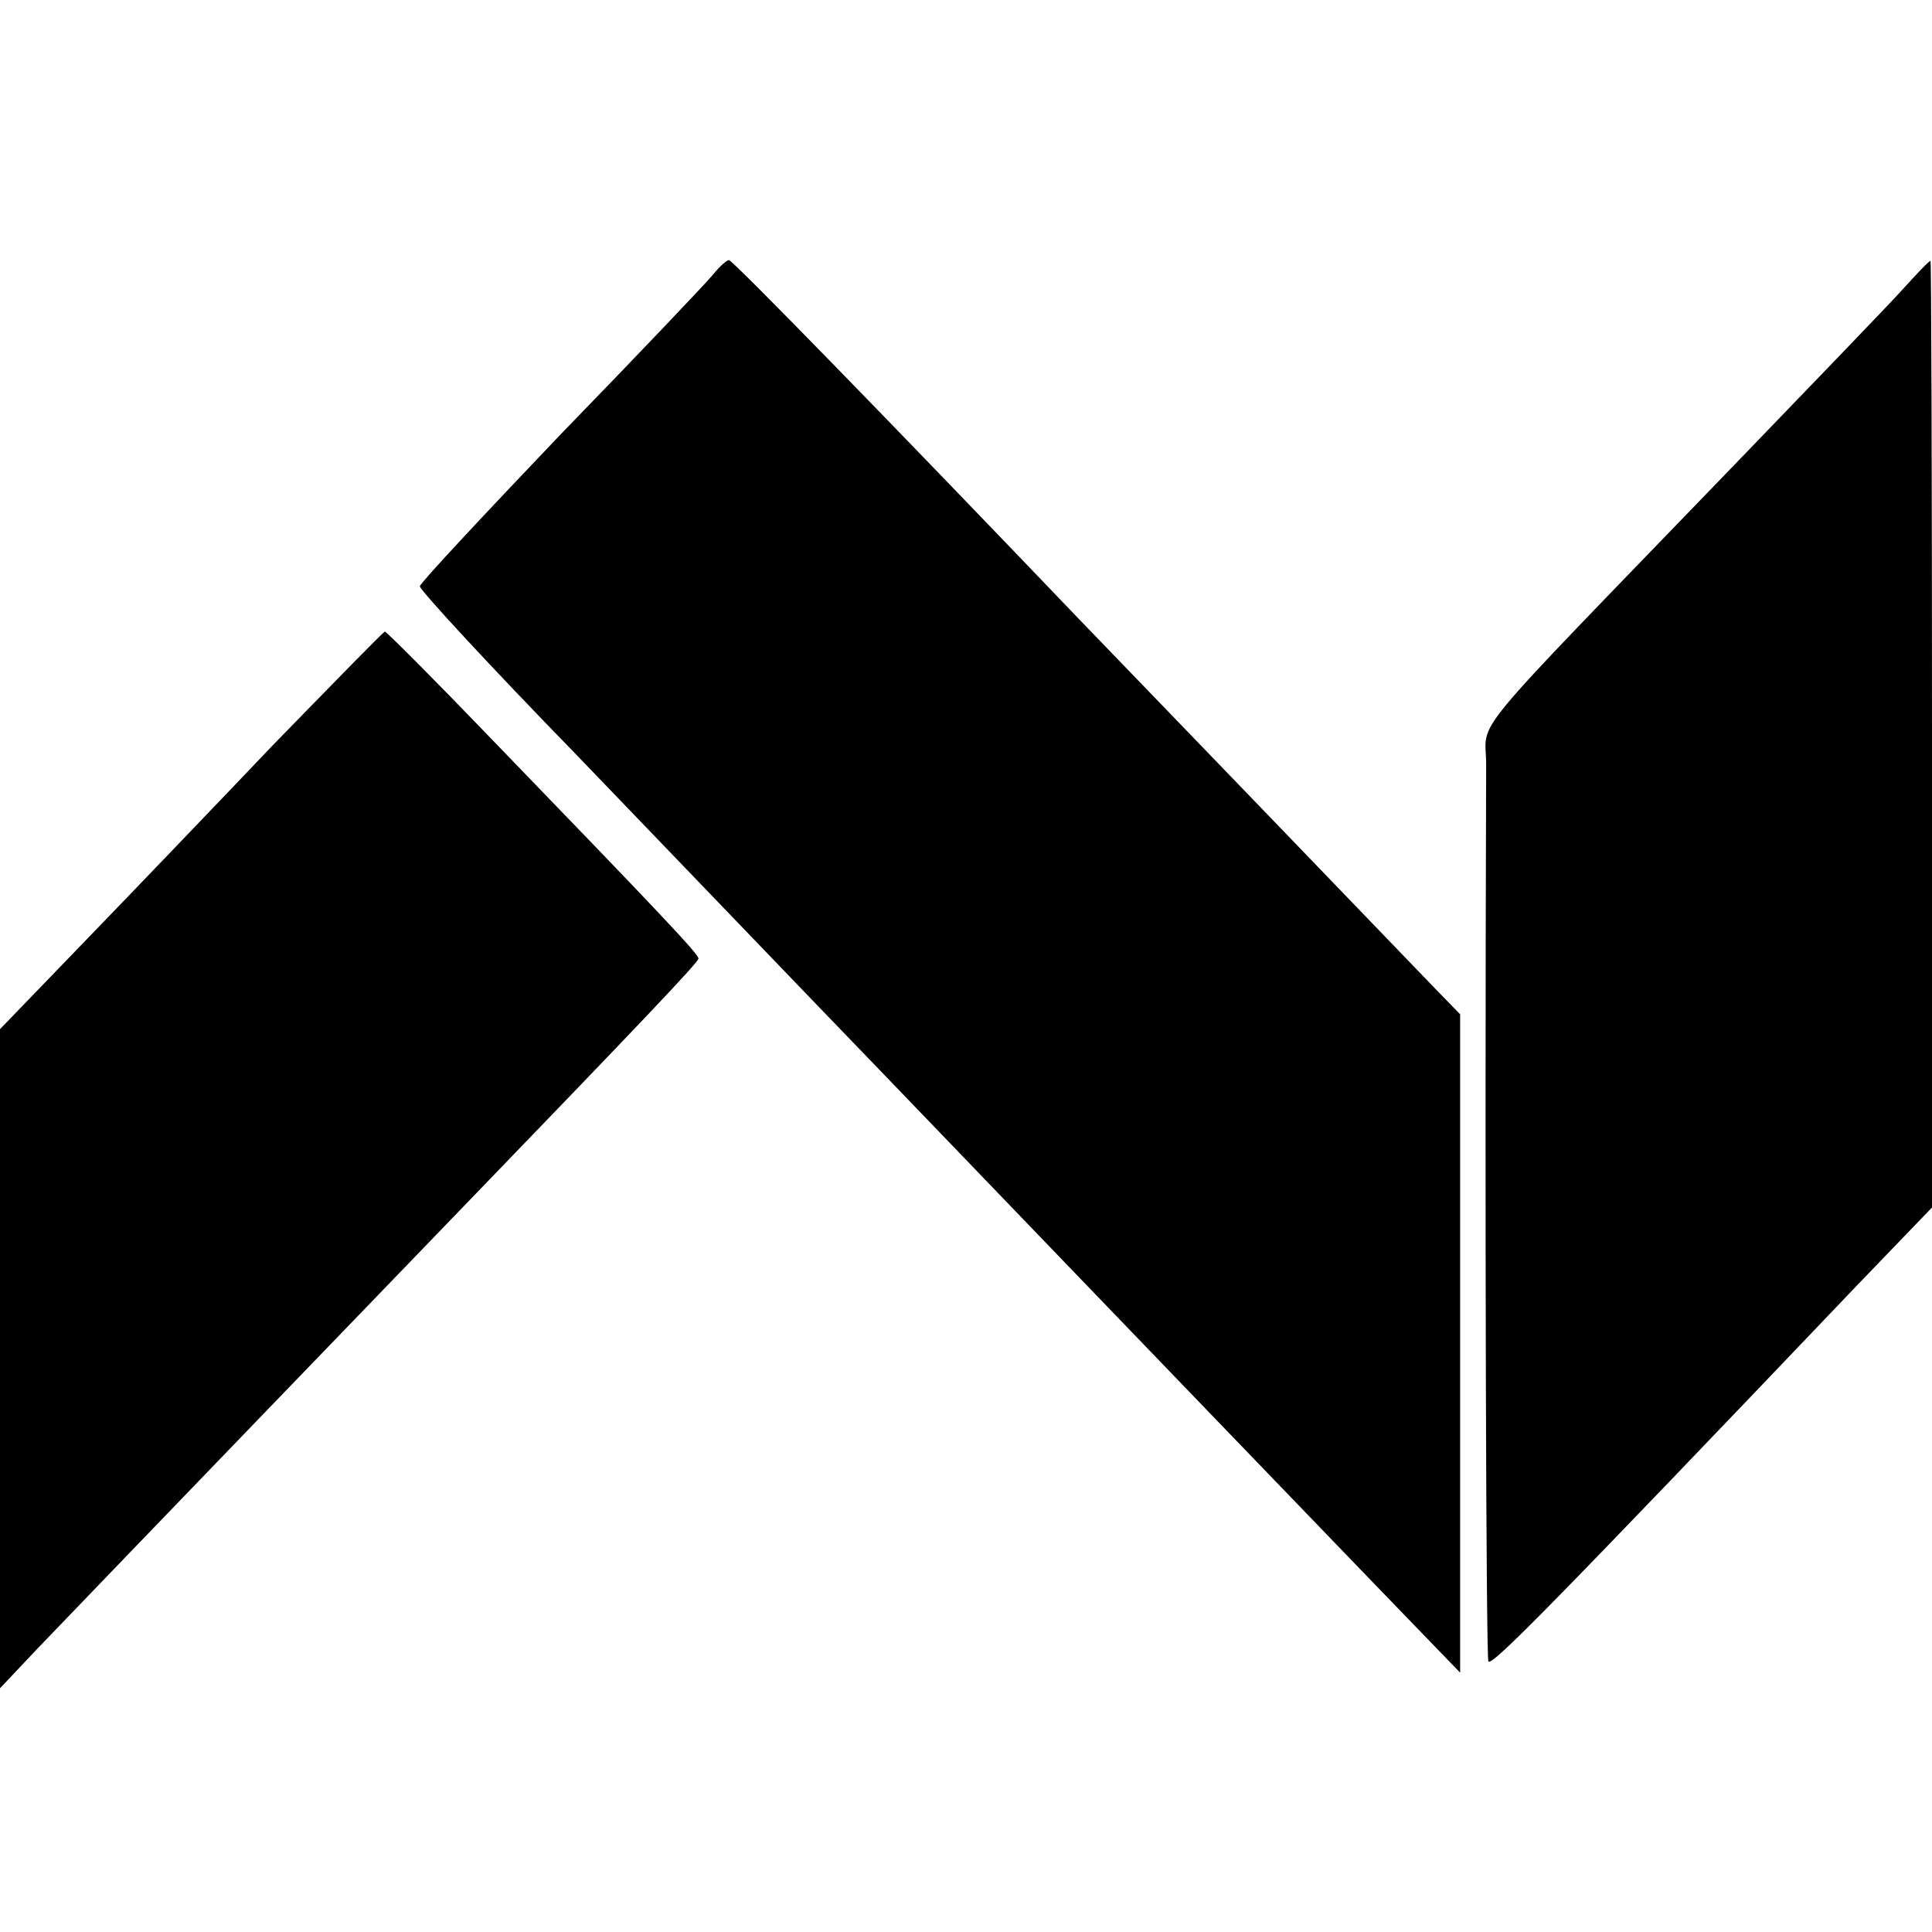
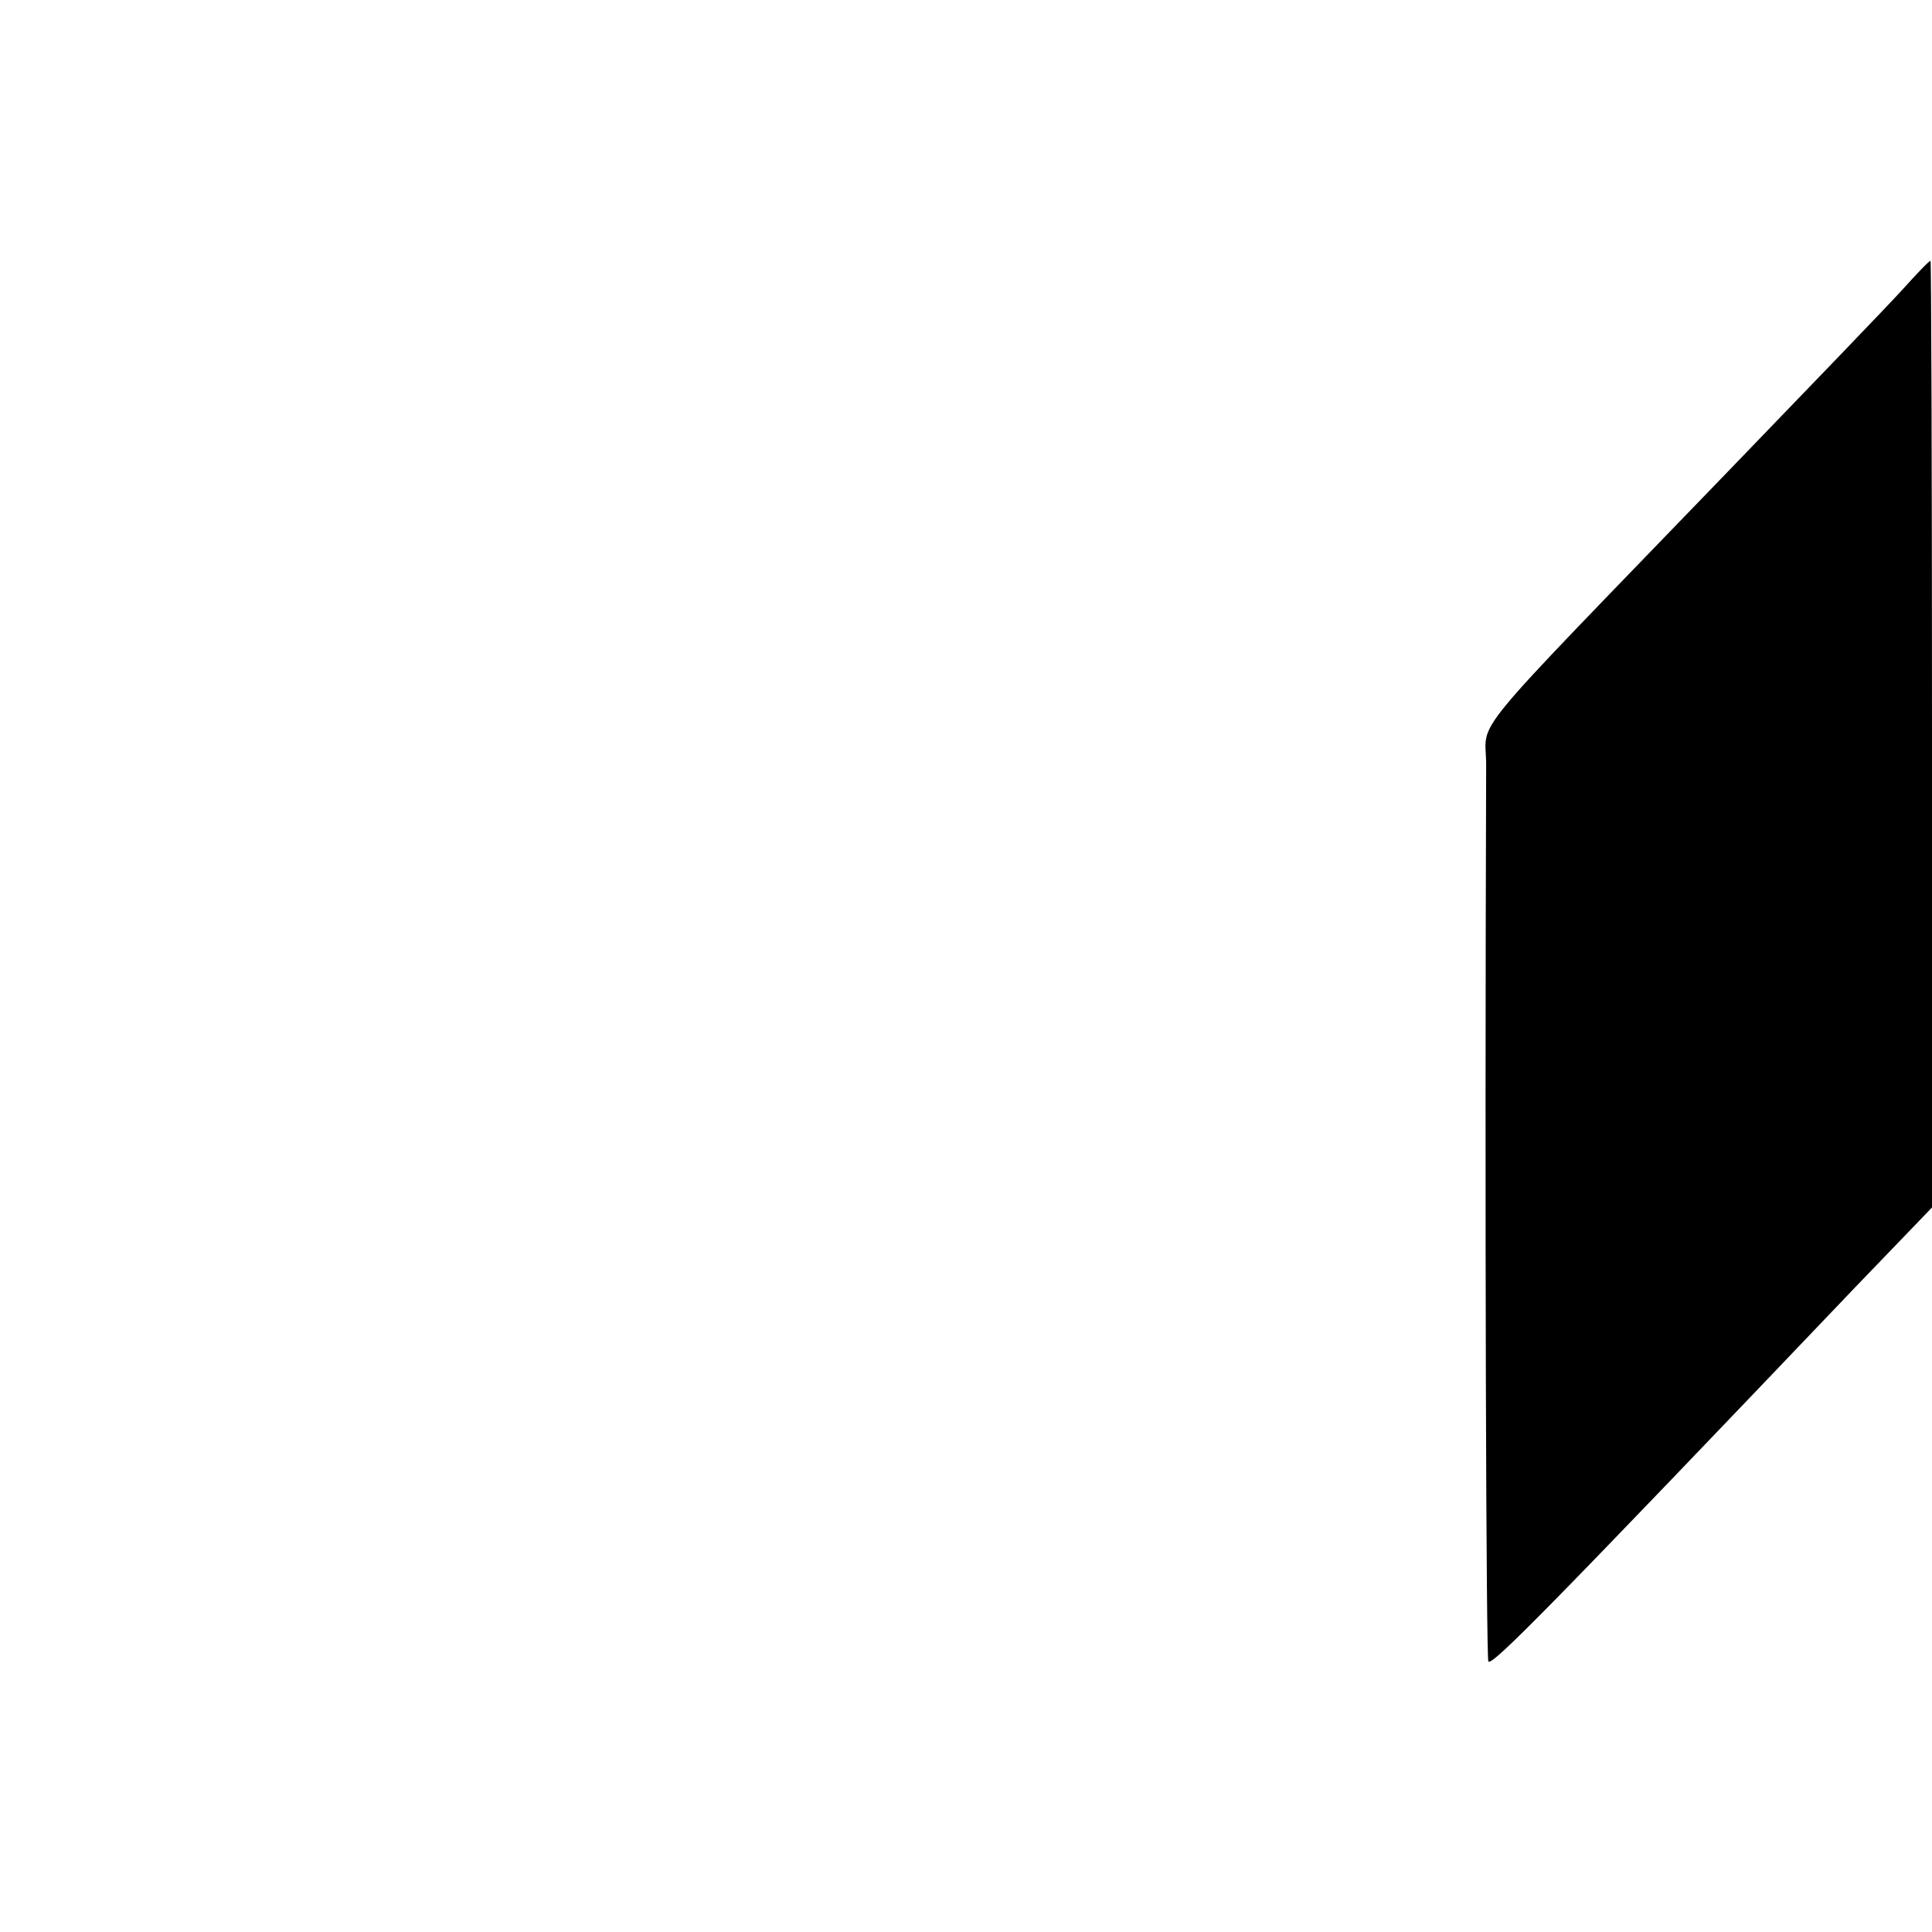
<svg xmlns="http://www.w3.org/2000/svg" version="1.0" width="260pt" height="260pt" viewBox="0 0 260 260" preserveAspectRatio="xMidYMid meet">
  <g transform="translate(0,260) scale(0.1,-0.1)" fill="#000000" stroke="none">
-     <path d="M960 2231 c-8 -10 -100 -107 -205 -215 -104 -109 -190 -201 -190 -205 0 -5 94 -107 210 -226 230 -239 241 -251 430 -447 349 -363 540 -561 645 -670 l115 -119 0 443 0 443 -35 36 c-45 47 -421 437 -480 498 -244 255 -464 481 -469 481 -3 0 -13 -9 -21 -19z" />
    <path d="M2560 2210 c-19 -21 -126 -132 -236 -246 -359 -372 -324 -329 -324 -393 -2 -604 0 -1204 3 -1207 5 -6 81 71 494 504 l103 107 0 638 c0 350 -1 637 -2 636 -2 0 -19 -18 -38 -39z" />
-     <path d="M368 1598 c-80 -84 -196 -205 -257 -268 l-111 -115 0 -443 0 -444 51 54 c119 124 473 491 584 606 221 229 305 317 305 322 0 6 -47 56 -281 298 -75 78 -139 142 -141 142 -2 0 -69 -69 -150 -152z" />
  </g>
</svg>